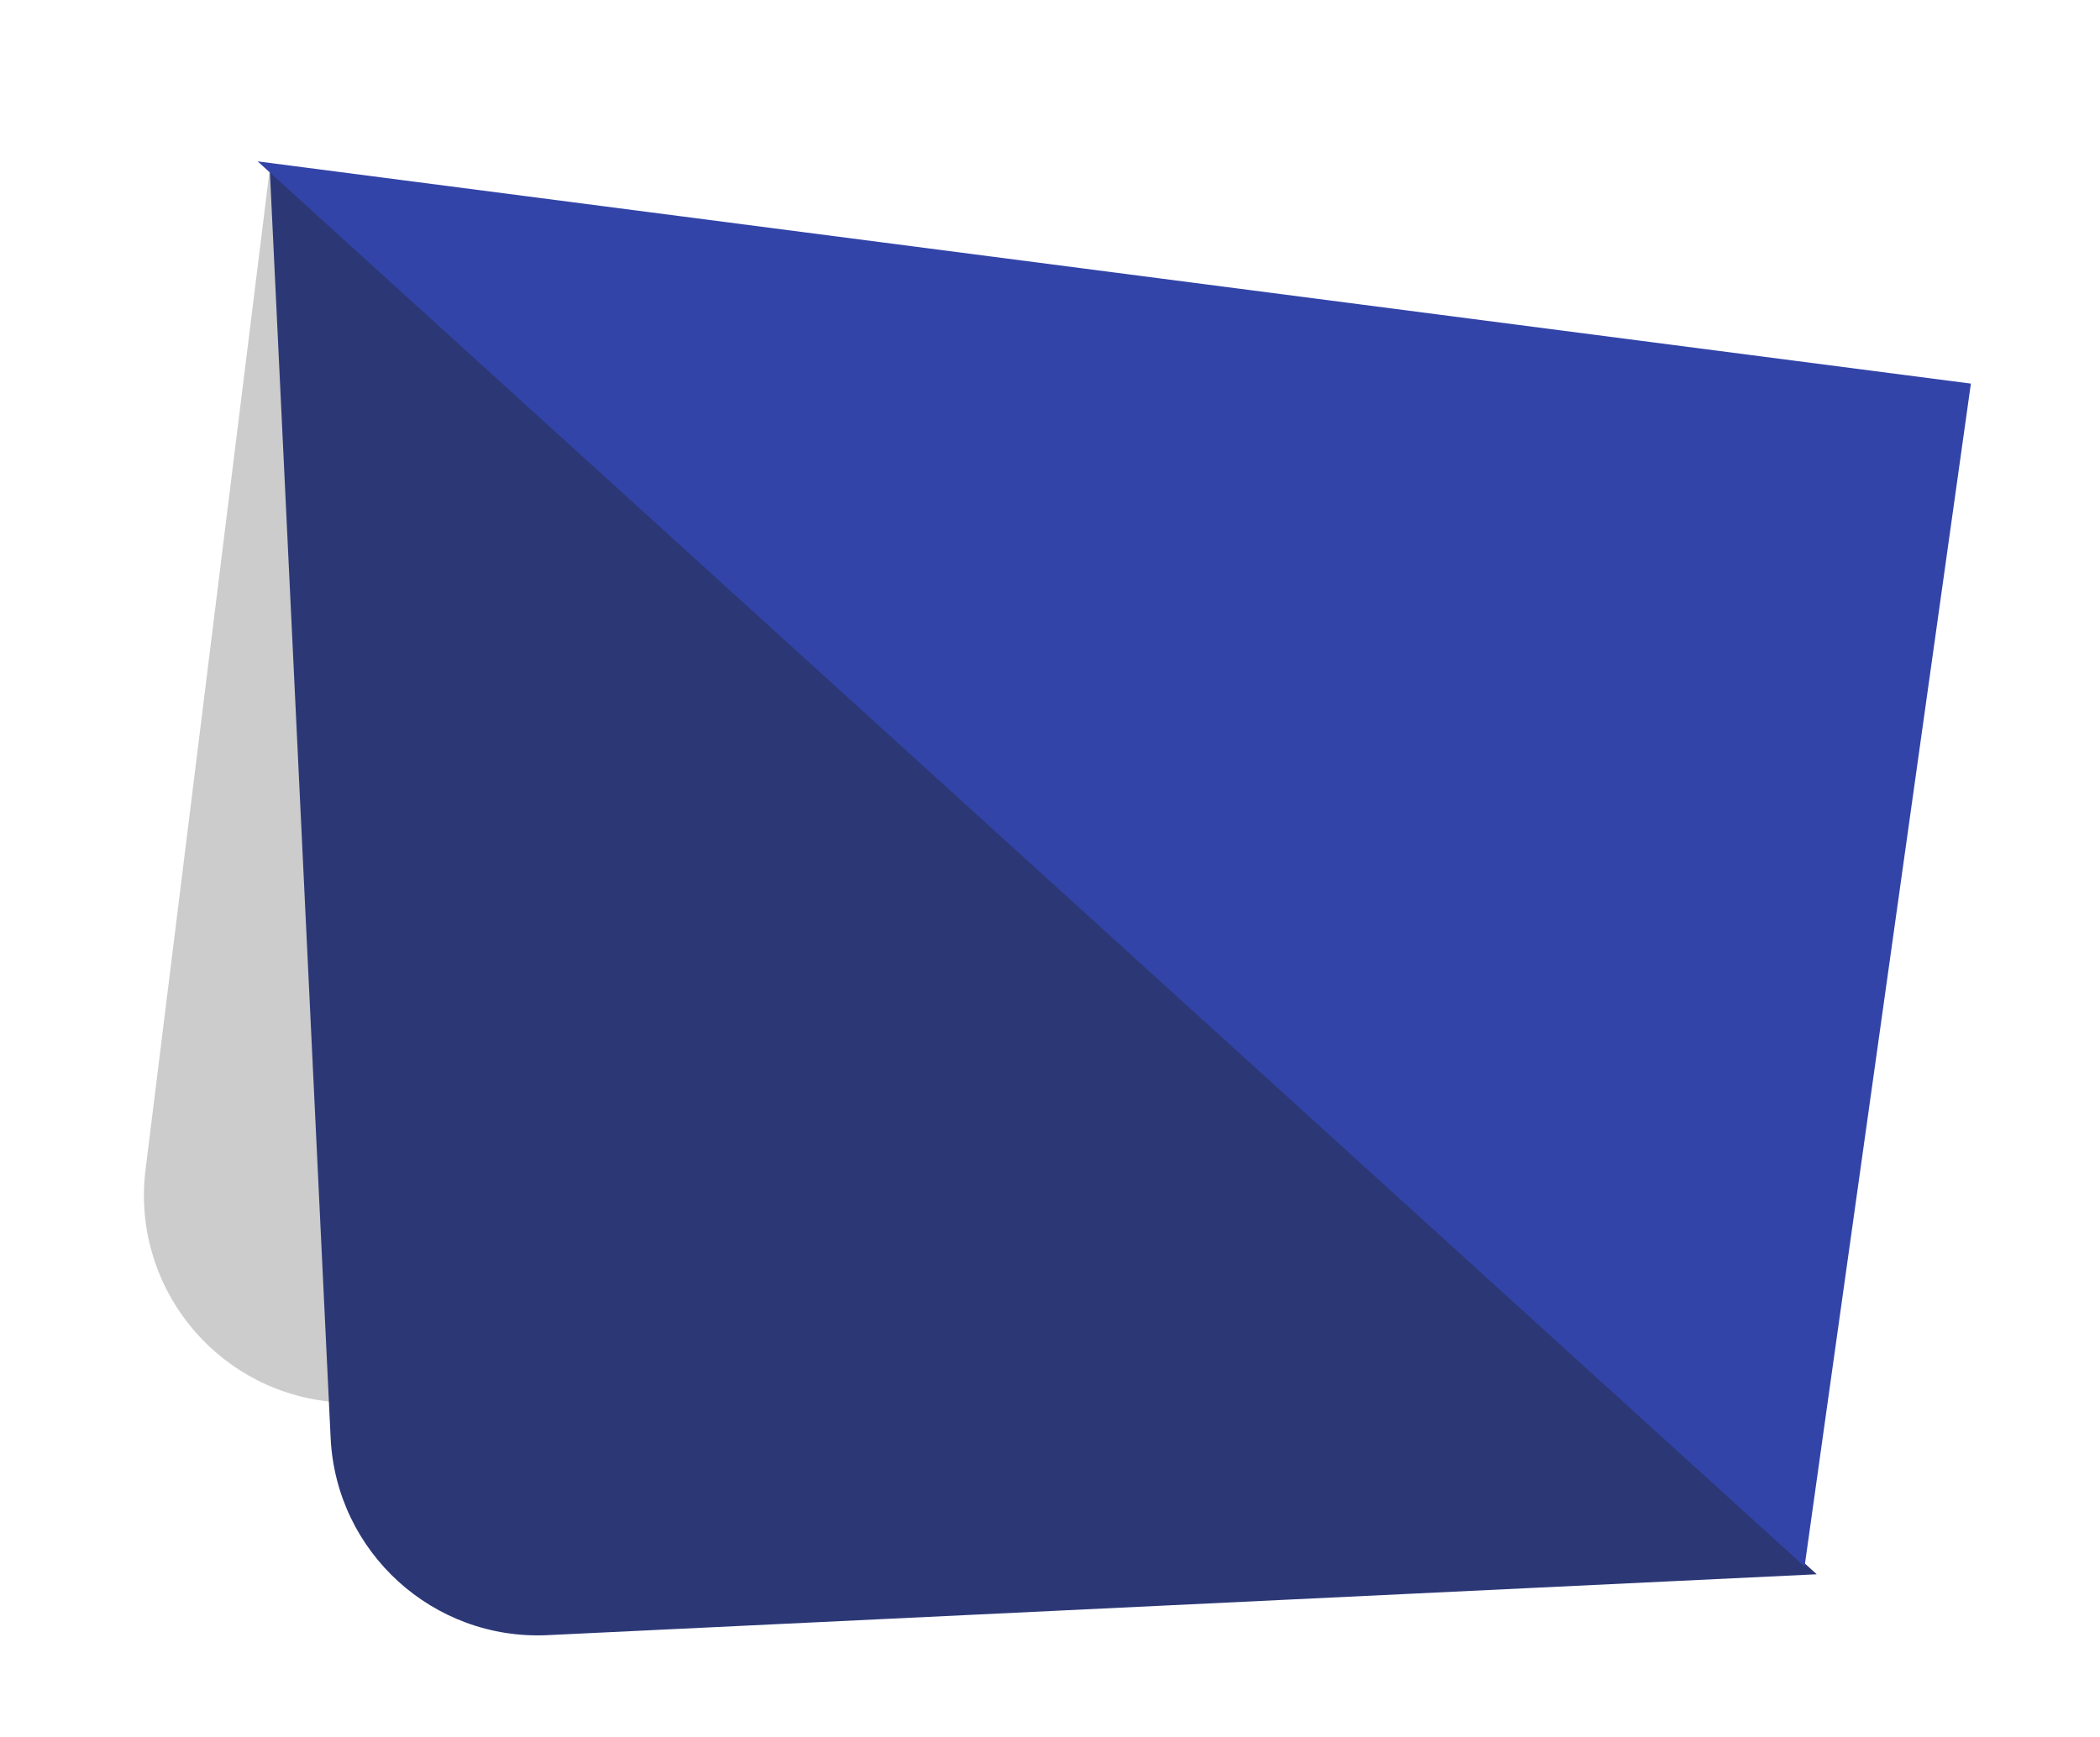
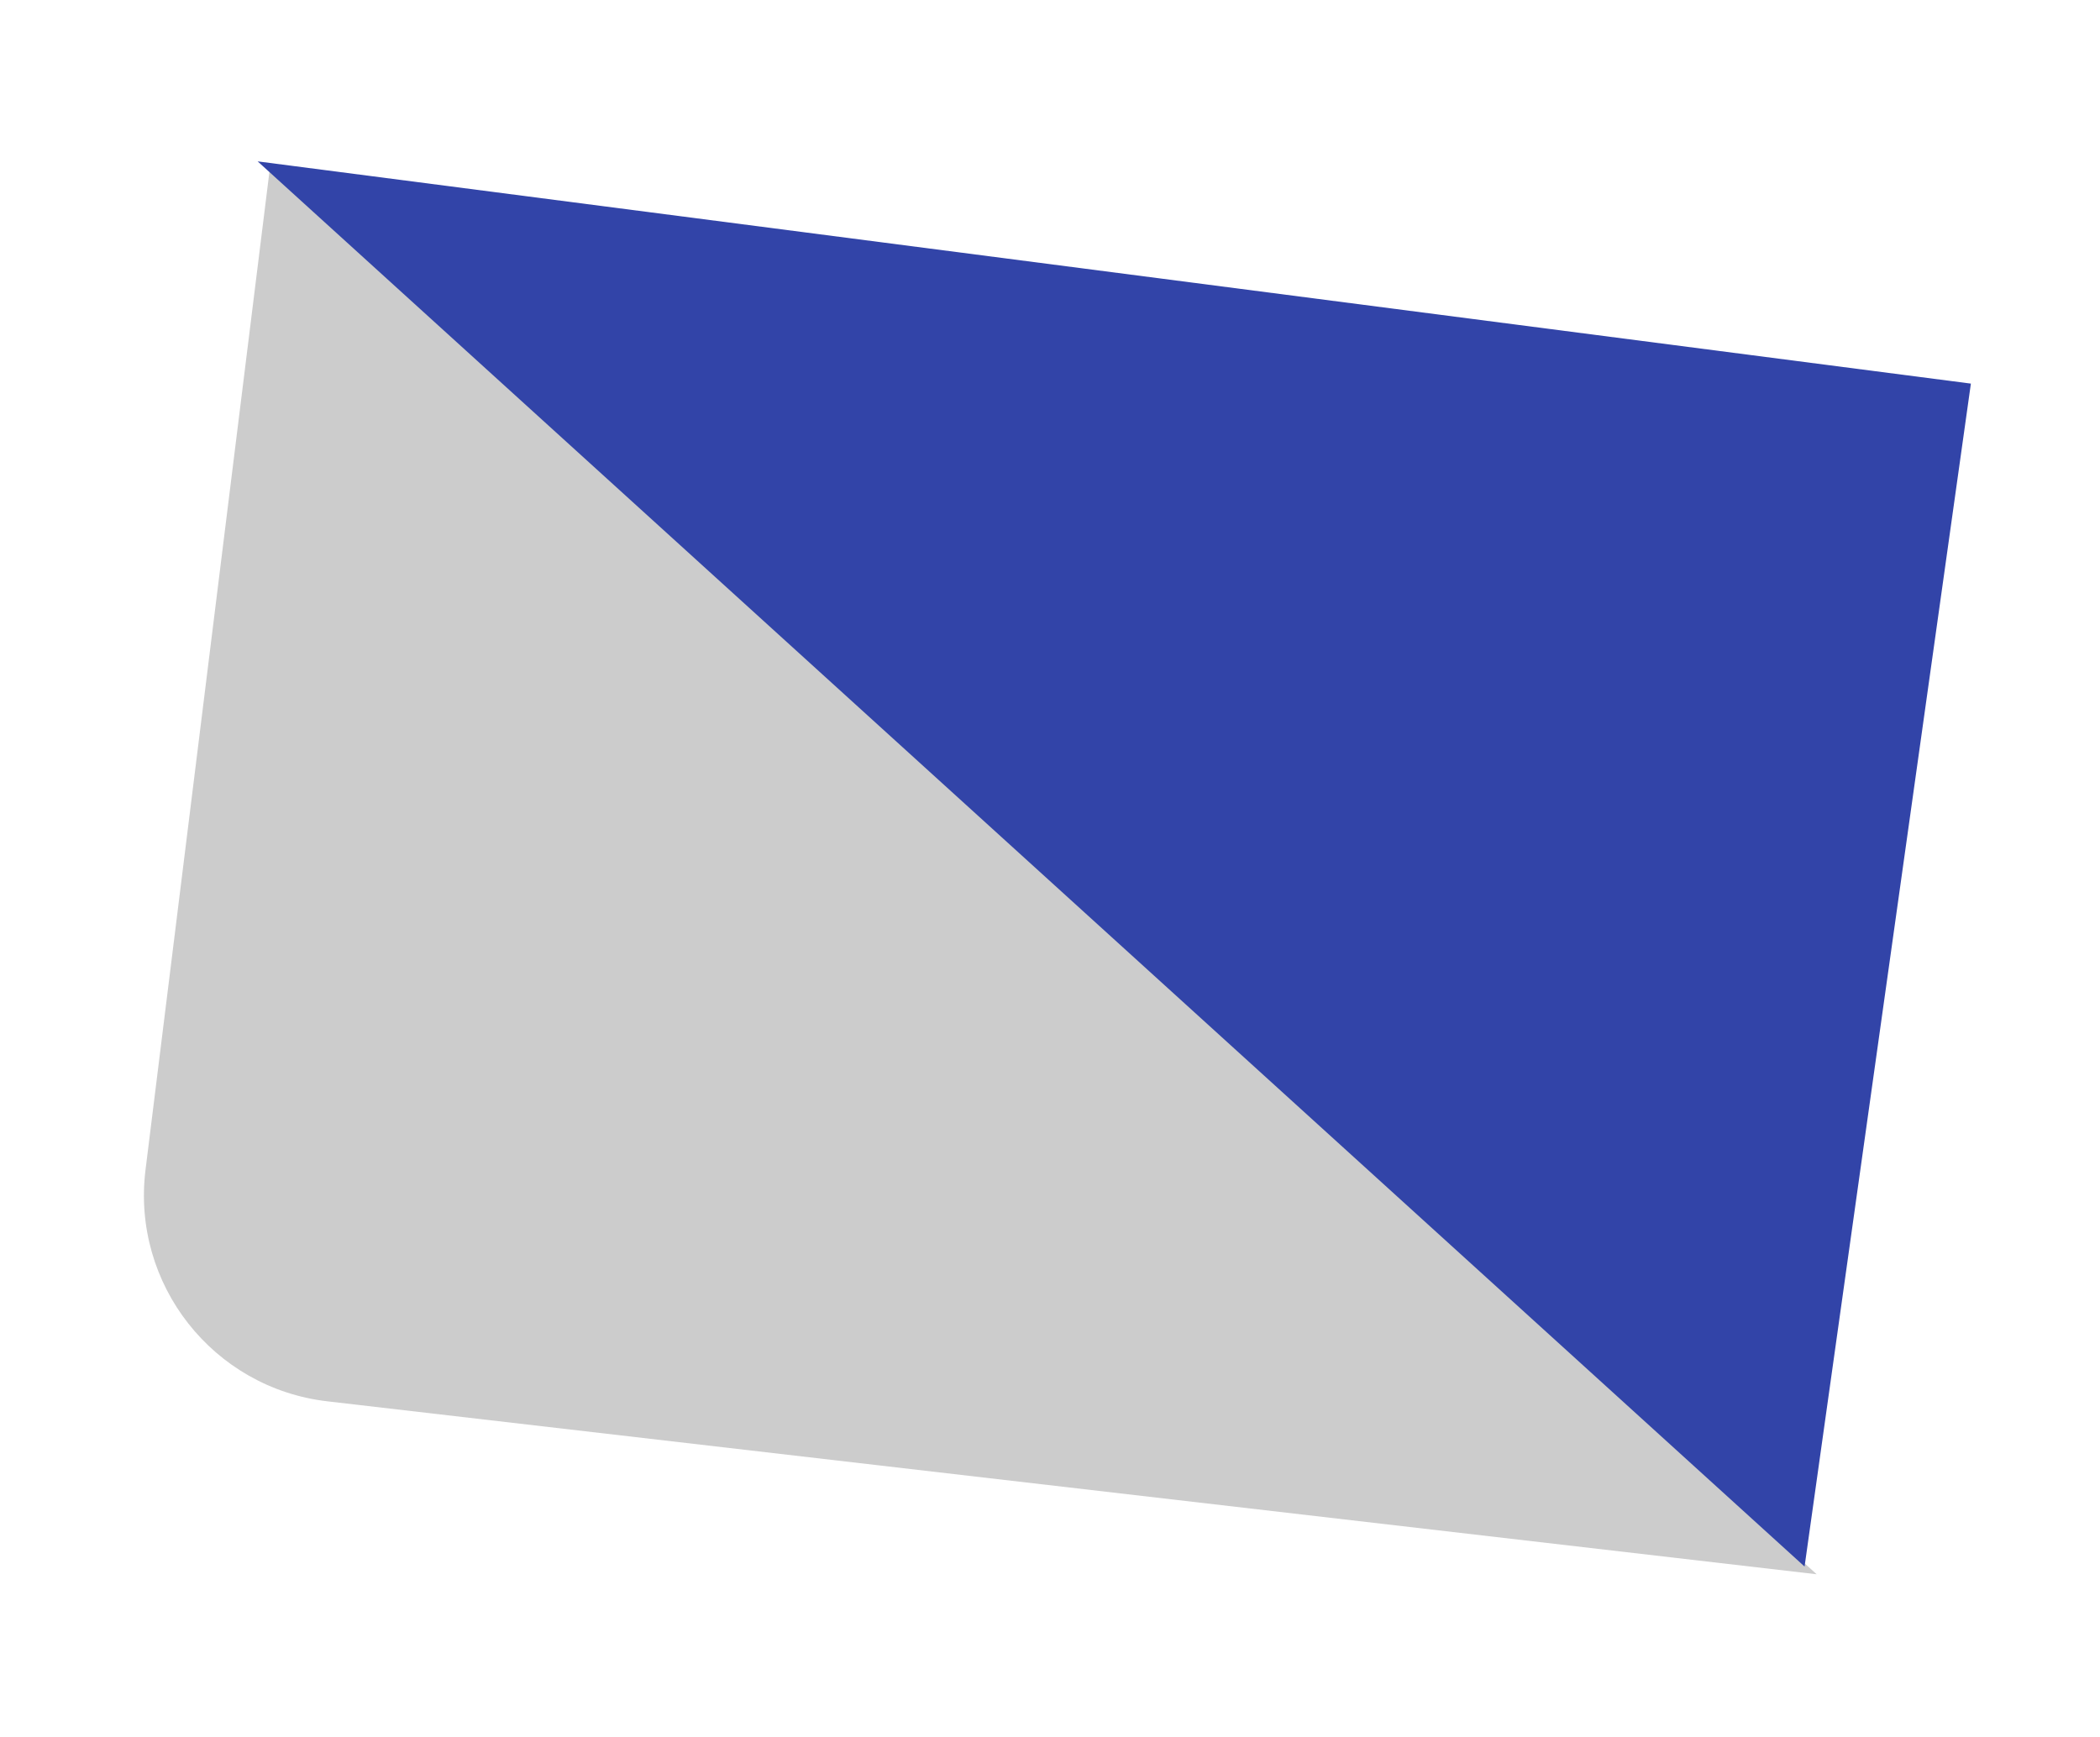
<svg xmlns="http://www.w3.org/2000/svg" width="81" height="67" viewBox="0 0 81 67" fill="none">
  <path opacity="0.2" d="M70.071 60.726L10.405 6.523L5.613 45.123C5.066 49.532 8.216 53.543 12.629 54.055L70.071 60.726Z" fill="black" />
-   <path d="M70.071 60.726L10.405 6.523L12.753 55.467C12.965 59.88 16.714 63.286 21.128 63.074L70.071 60.726Z" fill="#2C3876" />
  <path d="M9.938 6.225L69.605 60.428L76.02 14.797L9.938 6.225Z" fill="#3244A8" />
</svg>